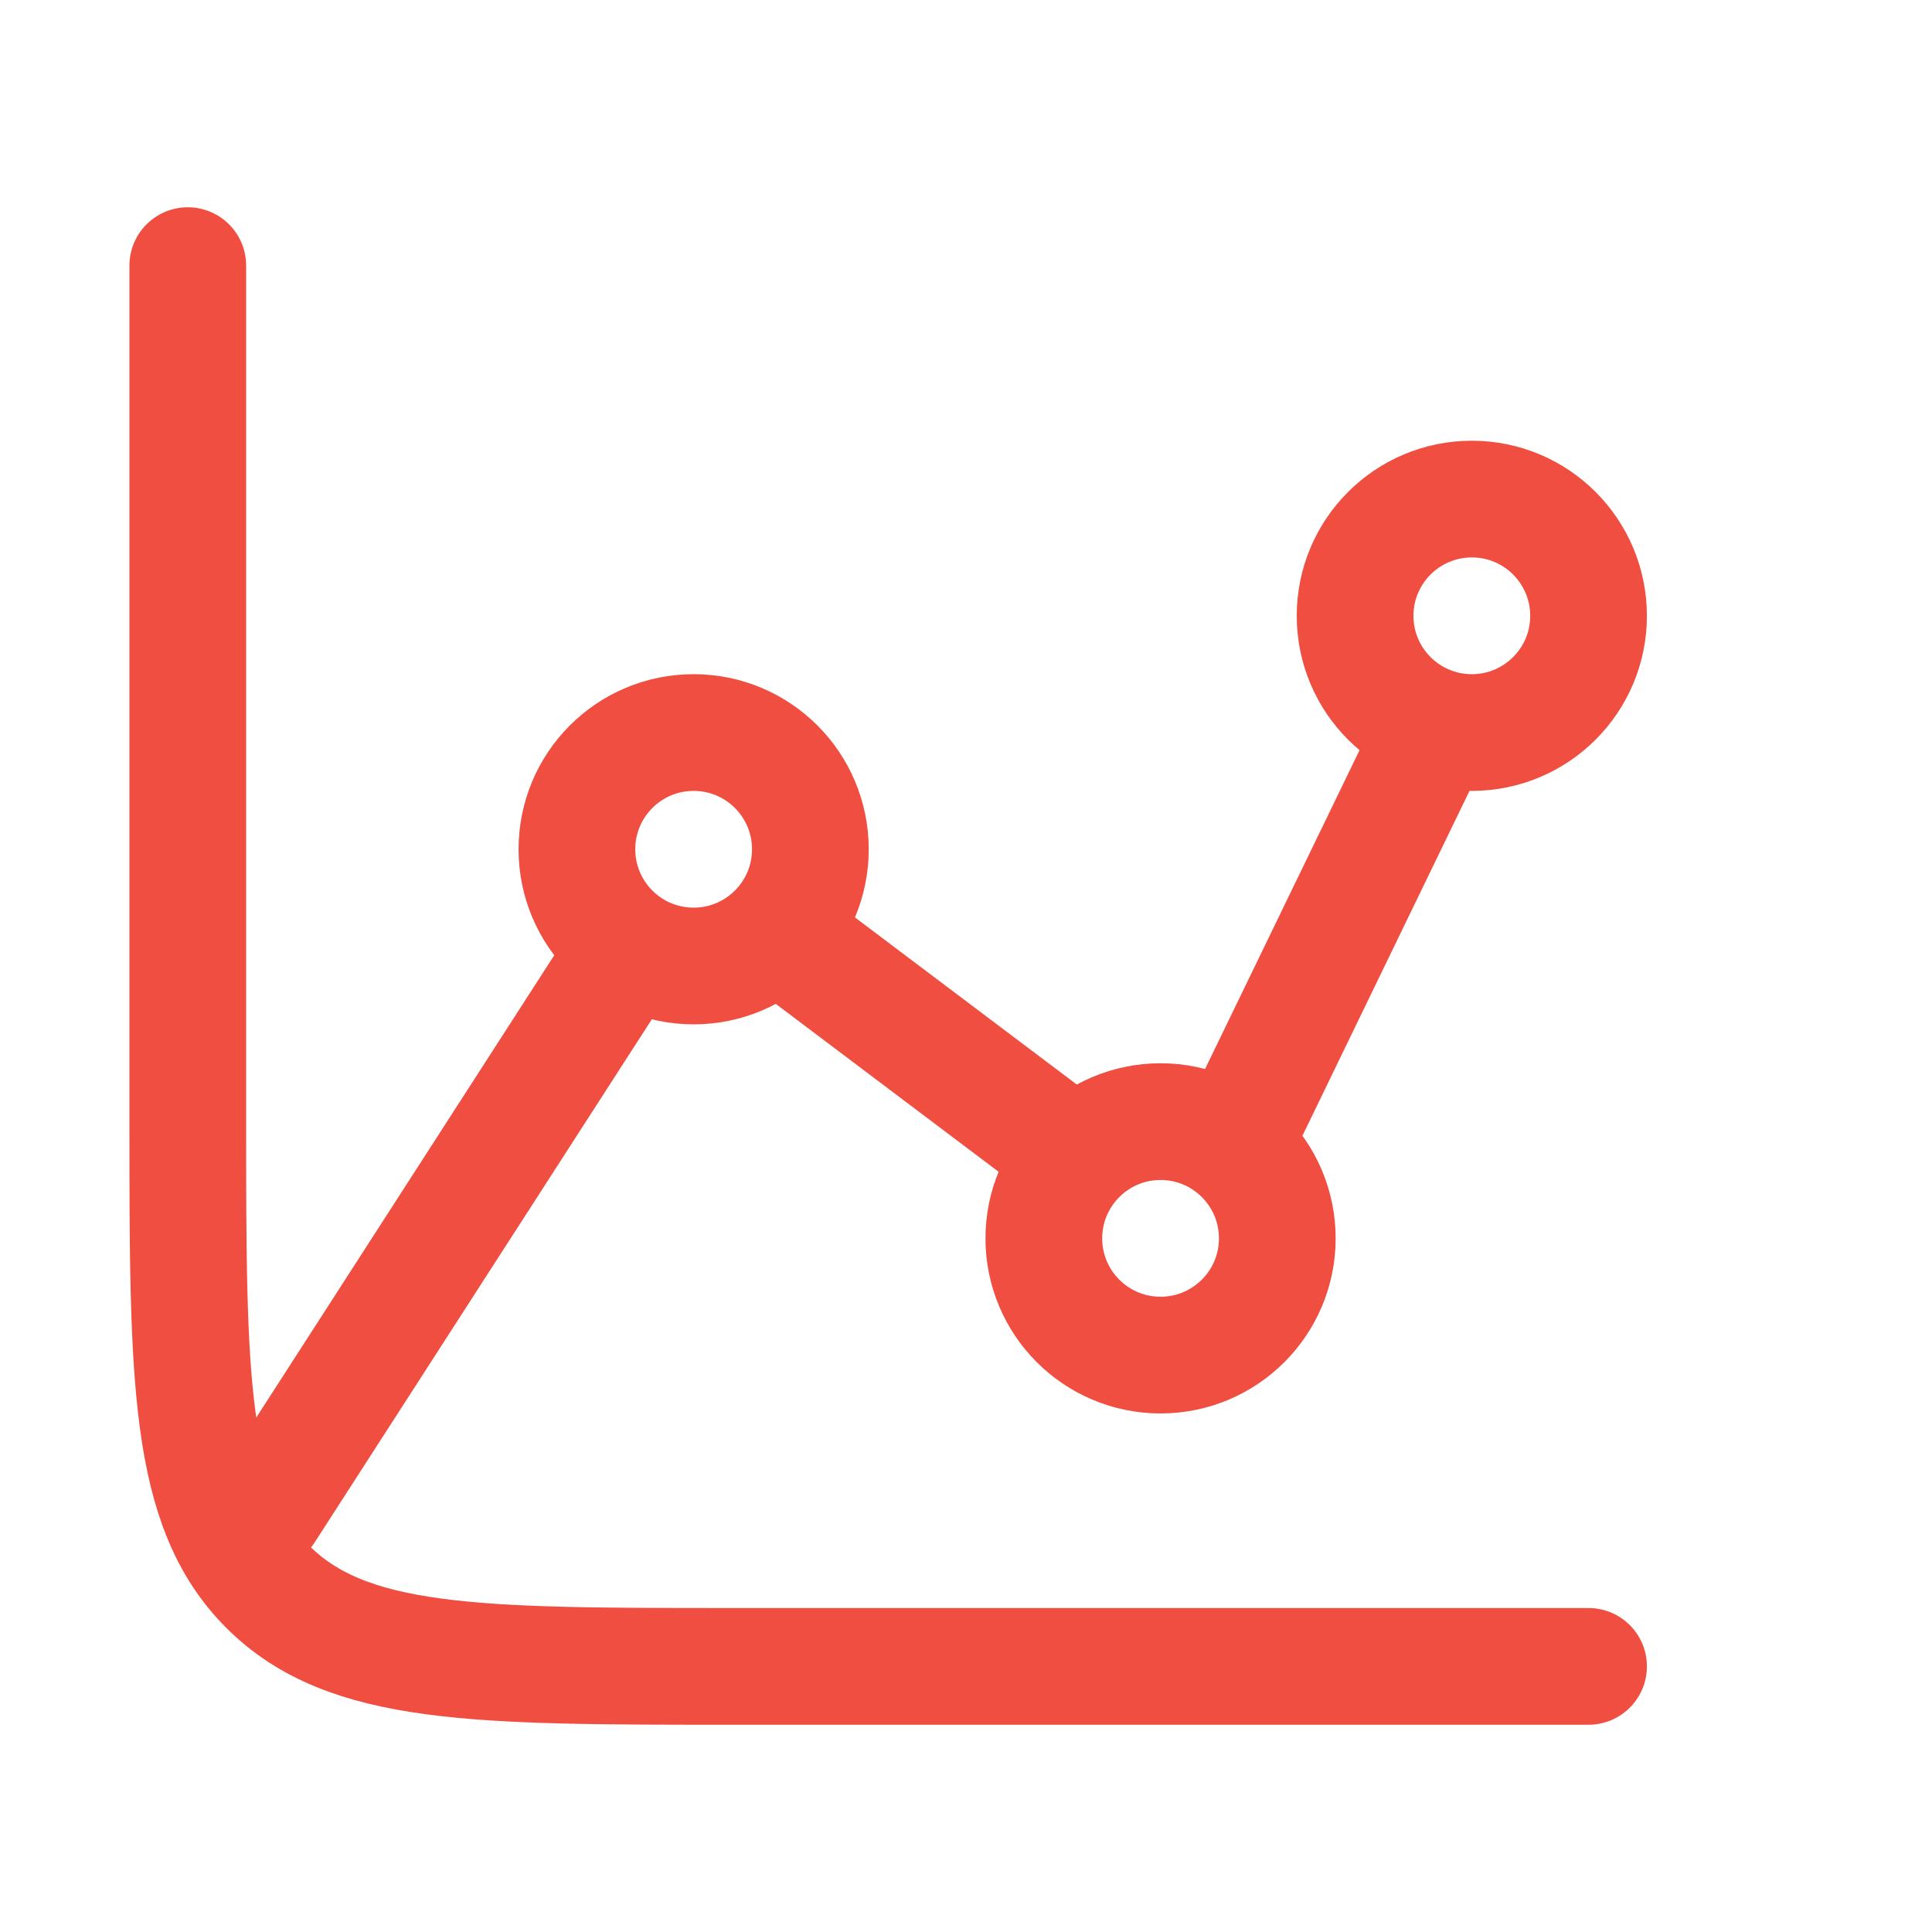
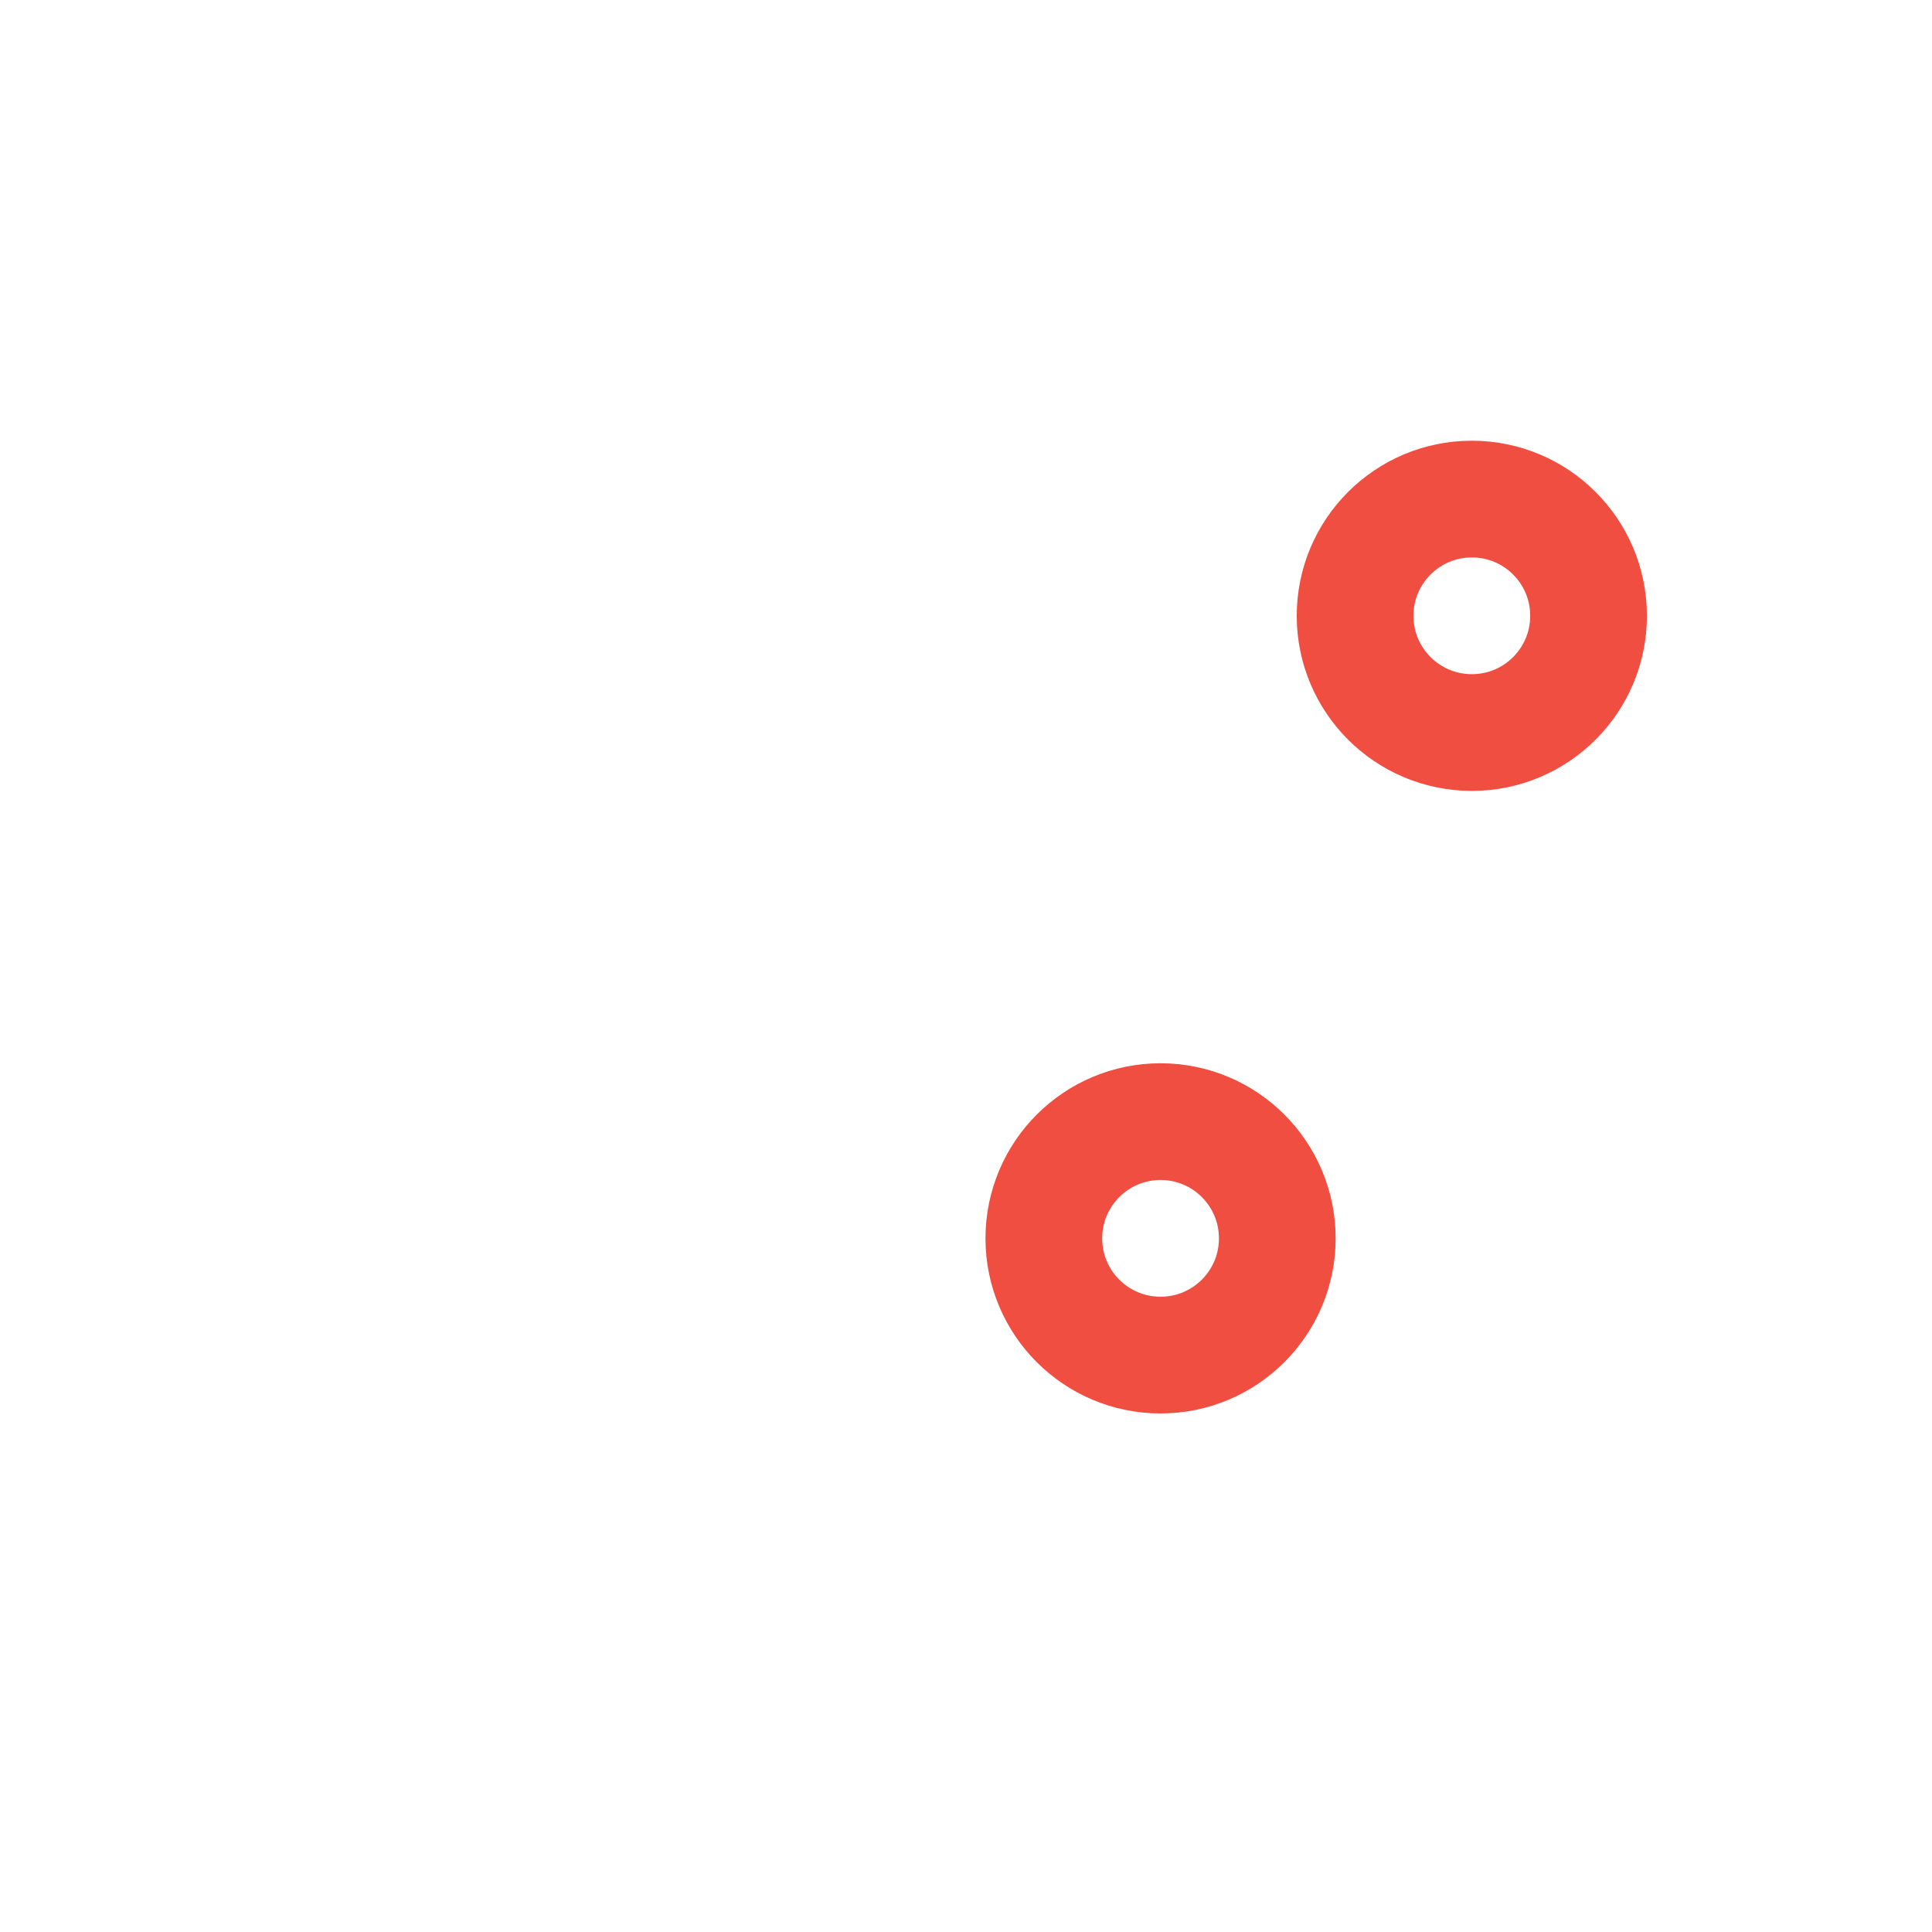
<svg xmlns="http://www.w3.org/2000/svg" width="56" height="56" viewBox="0 0 56 56" fill="none">
-   <path d="M20.105 28C21.974 28 23.489 26.485 23.489 24.617C23.489 22.748 21.974 21.233 20.105 21.233C18.236 21.233 16.722 22.748 16.722 24.617C16.722 26.485 18.236 28 20.105 28Z" stroke="#F04E40" stroke-width="3.383" />
  <path d="M33.639 39.278C35.508 39.278 37.023 37.764 37.023 35.895C37.023 34.026 35.508 32.511 33.639 32.511C31.771 32.511 30.256 34.026 30.256 35.895C30.256 37.764 31.771 39.278 33.639 39.278Z" stroke="#F04E40" stroke-width="3.383" />
  <path d="M42.662 21.233C44.531 21.233 46.045 19.718 46.045 17.85C46.045 15.981 44.531 14.466 42.662 14.466C40.793 14.466 39.278 15.981 39.278 17.85C39.278 19.718 40.793 21.233 42.662 21.233Z" stroke="#F04E40" stroke-width="3.383" />
-   <path d="M35.746 33.18L41.534 21.233M22.547 27.026L30.715 33.18M7.699 43.79L18.052 27.728" stroke="#F04E40" stroke-width="3.383" stroke-linecap="round" stroke-linejoin="round" />
-   <path d="M46.045 48.301H21.233C13.79 48.301 10.068 48.301 7.756 45.989C5.443 43.676 5.443 39.955 5.443 32.511V7.699" stroke="#F04E40" stroke-width="3.383" stroke-linecap="round" />
</svg>